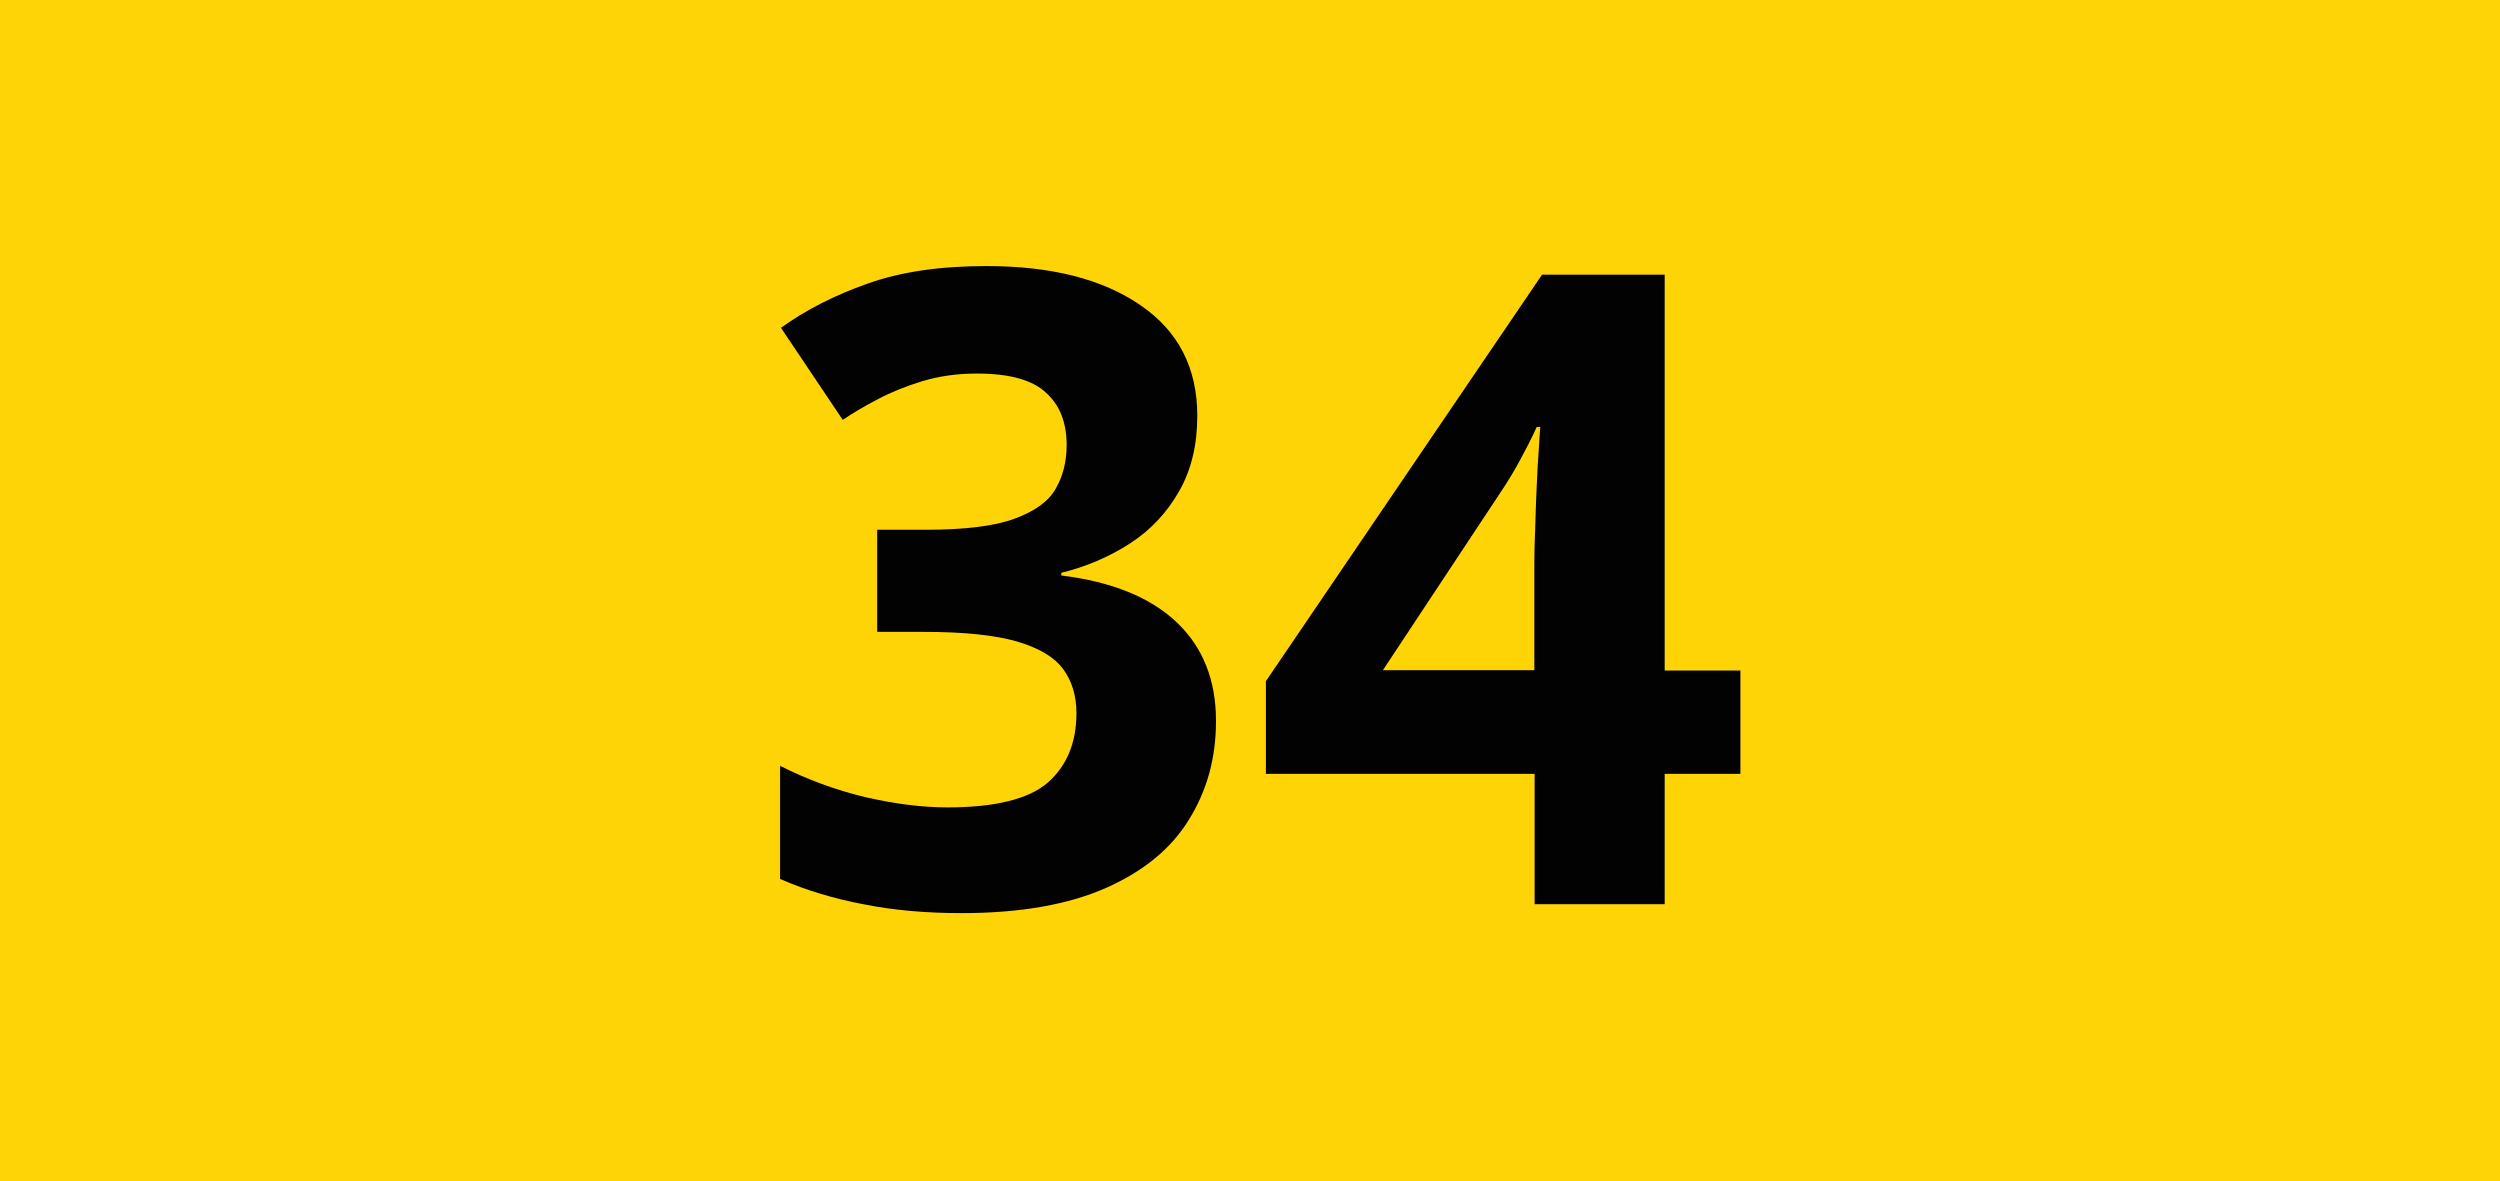
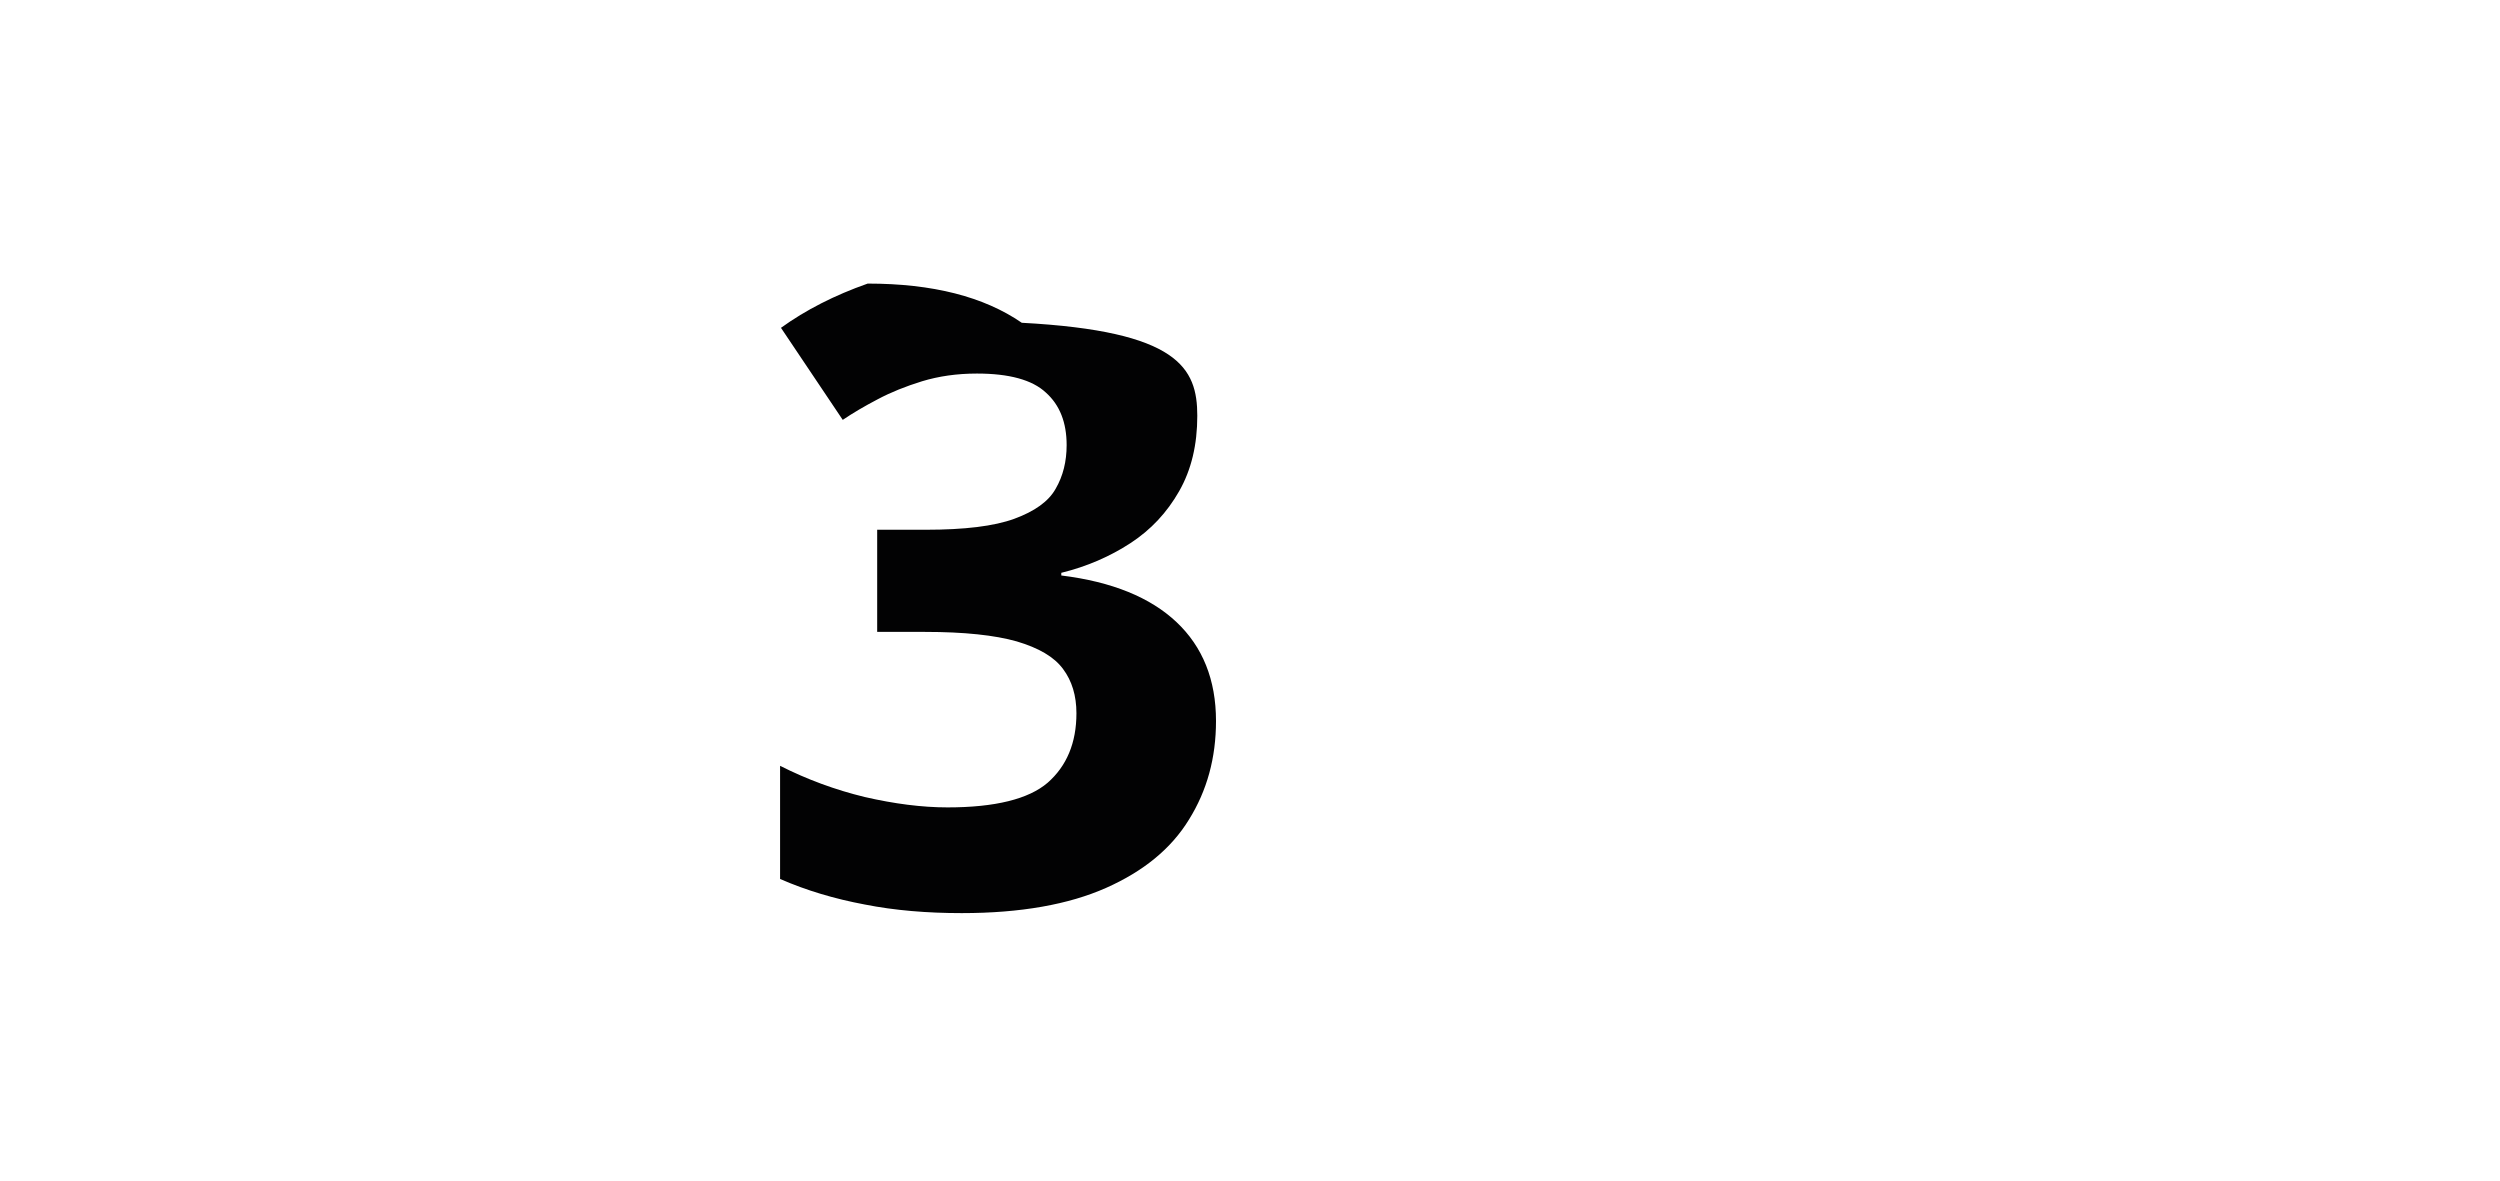
<svg xmlns="http://www.w3.org/2000/svg" version="1.1" id="Calque_1" x="0px" y="0px" viewBox="0 0 841.9 397.8" style="enable-background:new 0 0 841.9 397.8;" xml:space="preserve">
  <style type="text/css">
	.st0{fill:#FFD406;}
	.st1{fill:#020203;}
</style>
-   <rect y="0" class="st0" width="841.9" height="397.8" />
  <g>
-     <path class="st1" d="M403.2,140c0,9.8-2,18.2-6.1,25.4s-9.5,13-16.4,17.5c-6.9,4.5-14.7,7.9-23.3,10v0.9c17.1,2.1,30,7.4,38.8,15.7   c8.8,8.3,13.3,19.4,13.3,33.3c0,12.4-3,23.4-9.1,33.2c-6,9.8-15.3,17.4-27.9,23c-12.6,5.6-28.8,8.5-48.6,8.5   c-11.7,0-22.6-0.9-32.7-2.9c-10.1-1.9-19.6-4.7-28.5-8.6v-38.1c9.1,4.6,18.6,8.1,28.5,10.5c10,2.3,19.3,3.5,27.9,3.5   c16,0,27.3-2.8,33.7-8.3c6.4-5.6,9.7-13.4,9.7-23.4c0-5.9-1.5-10.9-4.5-14.9c-3-4.1-8.2-7.1-15.6-9.3c-7.4-2.1-17.7-3.2-30.9-3.2   h-16.1v-34.4h16.4c13,0,23-1.2,29.8-3.7c6.8-2.5,11.5-5.8,13.9-10.1c2.5-4.3,3.7-9.2,3.7-14.7c0-7.6-2.3-13.5-7-17.7   c-4.6-4.3-12.4-6.4-23.2-6.4c-6.8,0-12.9,0.9-18.5,2.6c-5.5,1.7-10.5,3.7-15,6.1c-4.4,2.3-8.3,4.6-11.7,6.9L263,110.4   c8.3-6,18.1-11,29.2-14.9c11.2-4,24.5-5.9,40-5.9c21.9,0,39.1,4.4,51.9,13.2C396.8,111.5,403.2,123.9,403.2,140z" />
-     <path class="st1" d="M586.1,260.6h-25.5v43.9h-43.8v-43.9h-90.5v-31.2l93-136.9h41.3v133.3h25.5V260.6z M516.7,225.8v-36   c0-3.4,0.1-7.4,0.3-12.1c0.1-4.6,0.3-9.3,0.5-13.9c0.2-4.6,0.4-8.8,0.7-12.4c0.2-3.7,0.4-6.2,0.5-7.6h-1.2c-1.8,4-3.8,7.8-5.8,11.5   c-2,3.7-4.4,7.6-7.1,11.6l-38.9,58.8H516.7z" />
+     <path class="st1" d="M403.2,140c0,9.8-2,18.2-6.1,25.4s-9.5,13-16.4,17.5c-6.9,4.5-14.7,7.9-23.3,10v0.9c17.1,2.1,30,7.4,38.8,15.7   c8.8,8.3,13.3,19.4,13.3,33.3c0,12.4-3,23.4-9.1,33.2c-6,9.8-15.3,17.4-27.9,23c-12.6,5.6-28.8,8.5-48.6,8.5   c-11.7,0-22.6-0.9-32.7-2.9c-10.1-1.9-19.6-4.7-28.5-8.6v-38.1c9.1,4.6,18.6,8.1,28.5,10.5c10,2.3,19.3,3.5,27.9,3.5   c16,0,27.3-2.8,33.7-8.3c6.4-5.6,9.7-13.4,9.7-23.4c0-5.9-1.5-10.9-4.5-14.9c-3-4.1-8.2-7.1-15.6-9.3c-7.4-2.1-17.7-3.2-30.9-3.2   h-16.1v-34.4h16.4c13,0,23-1.2,29.8-3.7c6.8-2.5,11.5-5.8,13.9-10.1c2.5-4.3,3.7-9.2,3.7-14.7c0-7.6-2.3-13.5-7-17.7   c-4.6-4.3-12.4-6.4-23.2-6.4c-6.8,0-12.9,0.9-18.5,2.6c-5.5,1.7-10.5,3.7-15,6.1c-4.4,2.3-8.3,4.6-11.7,6.9L263,110.4   c8.3-6,18.1-11,29.2-14.9c21.9,0,39.1,4.4,51.9,13.2C396.8,111.5,403.2,123.9,403.2,140z" />
  </g>
</svg>